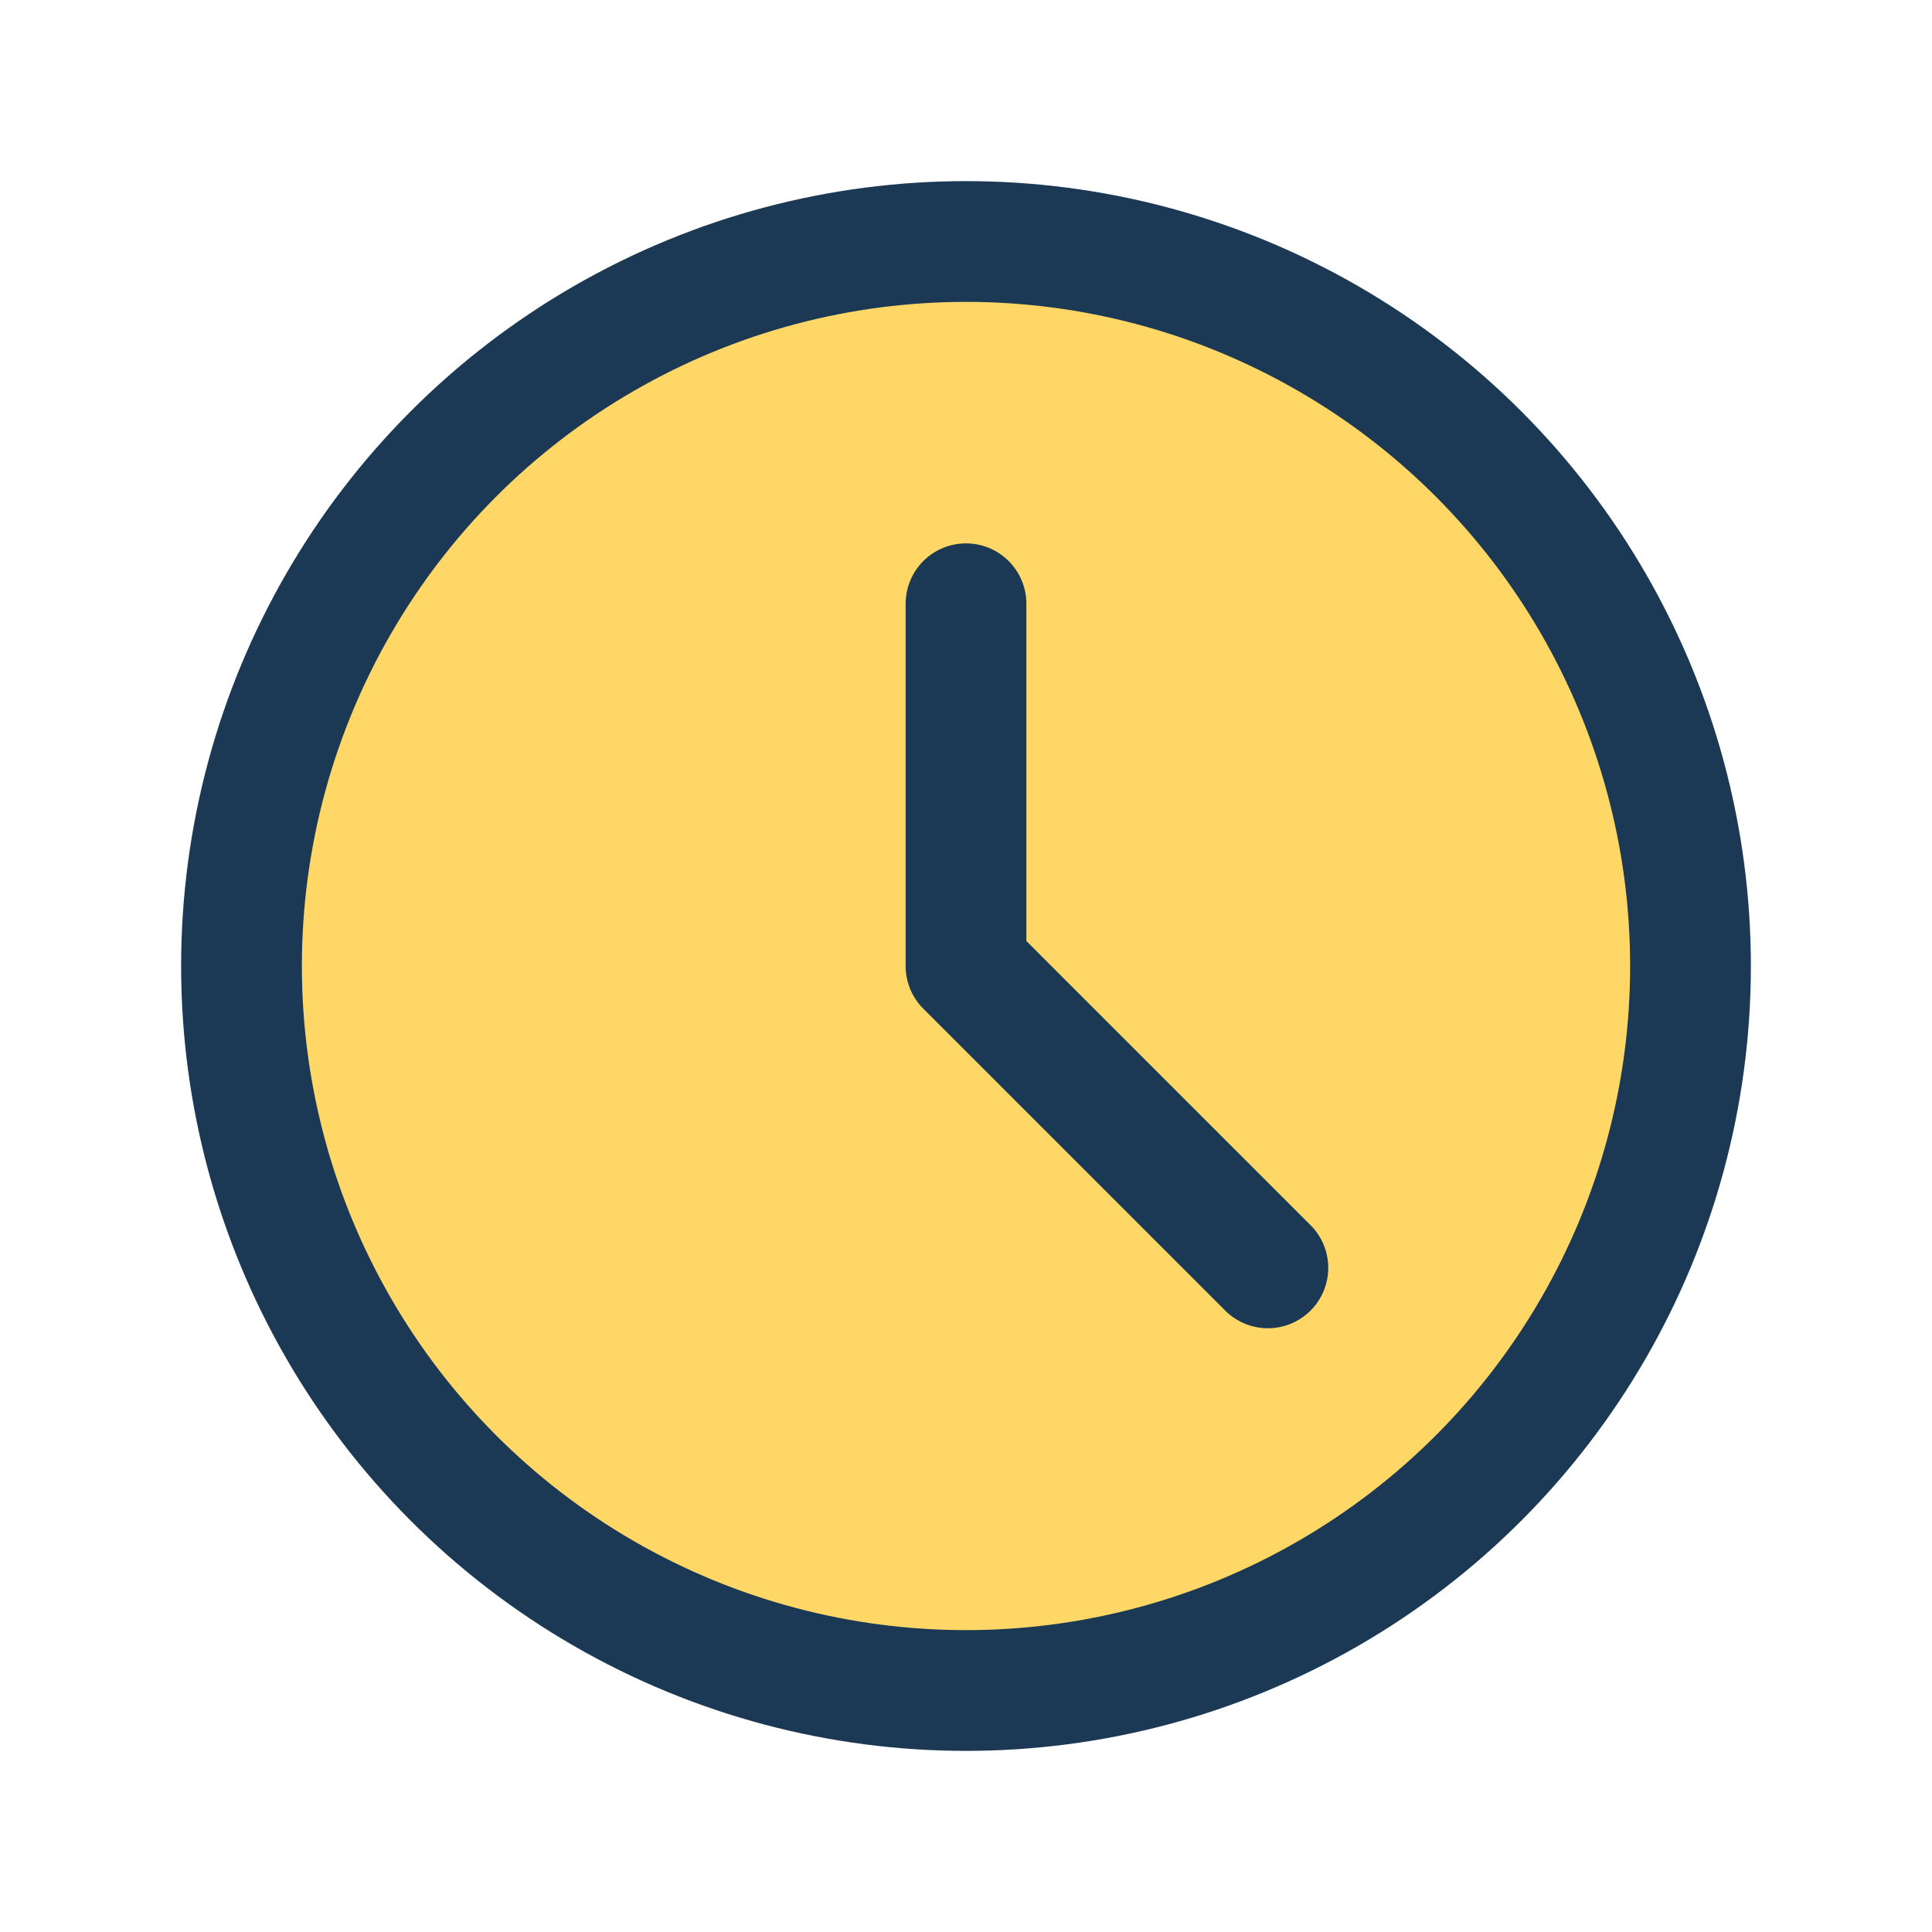
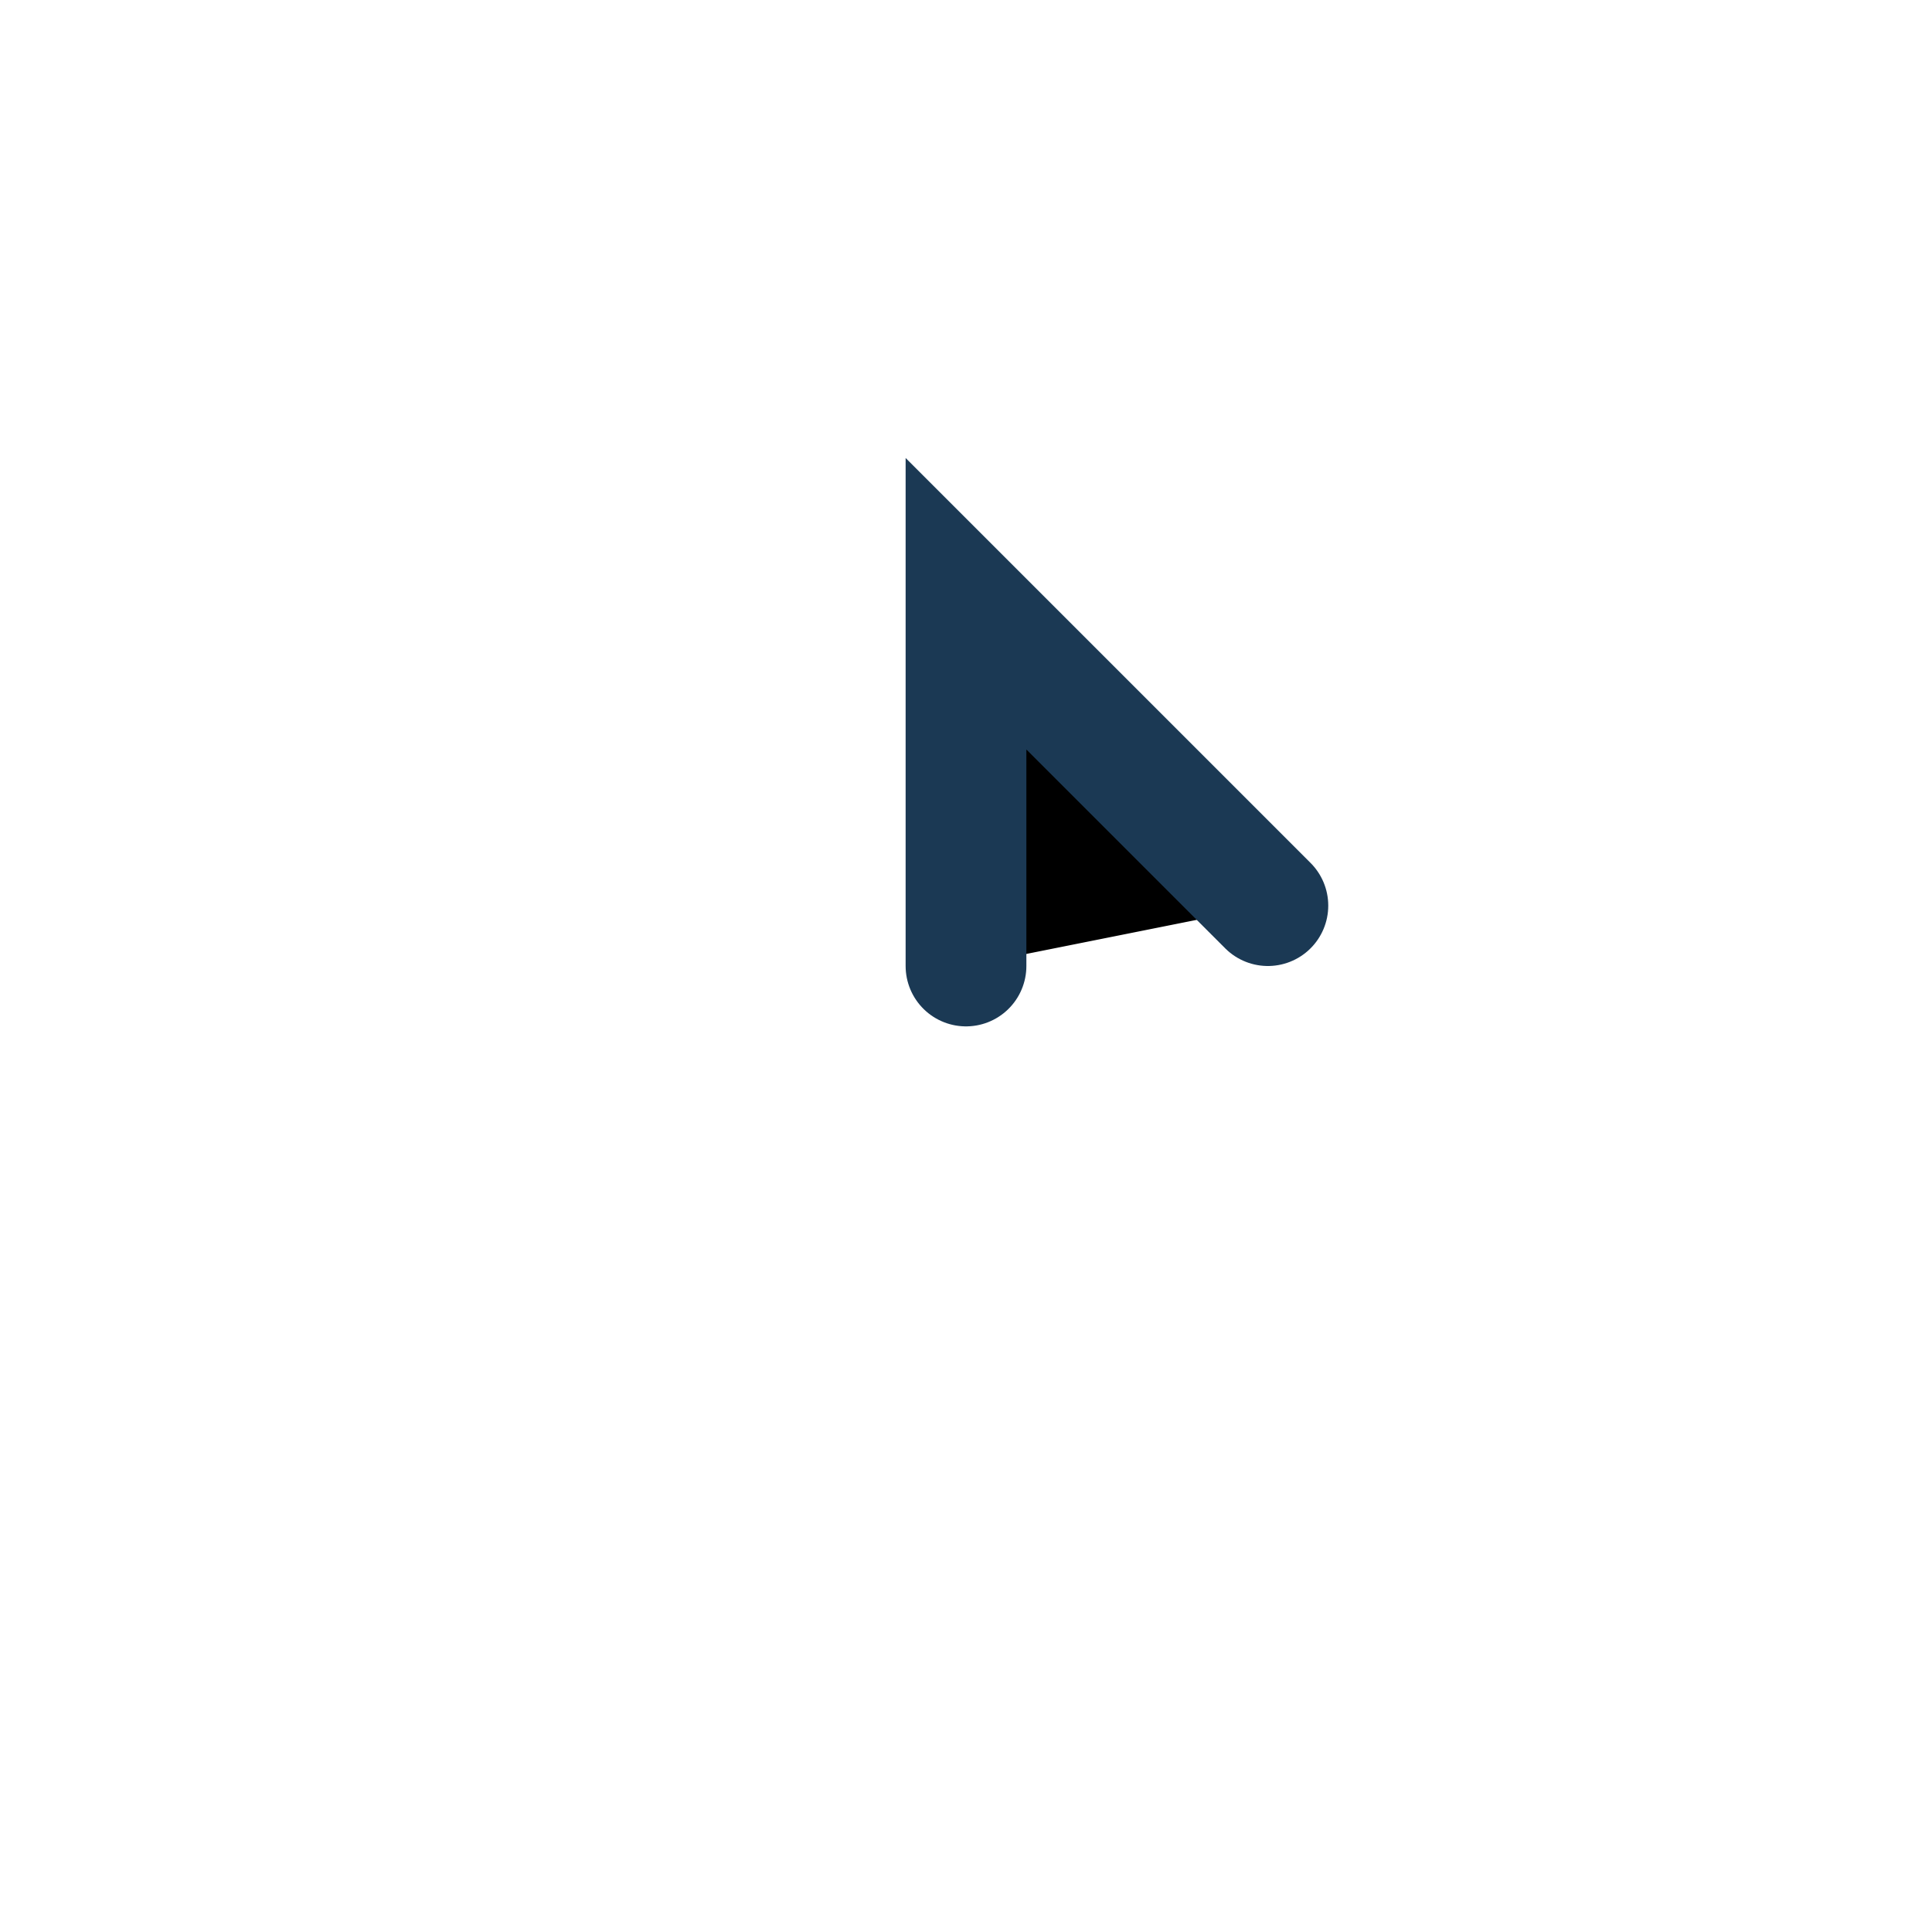
<svg xmlns="http://www.w3.org/2000/svg" width="32" height="32" viewBox="0 0 32 32">
-   <circle cx="16" cy="16" r="12" fill="#FED766" stroke="#1B3954" stroke-width="2" />
-   <path d="M16 16V10M16 16l5 5" stroke="#1B3954" stroke-width="2" stroke-linecap="round" />
+   <path d="M16 16V10l5 5" stroke="#1B3954" stroke-width="2" stroke-linecap="round" />
</svg>